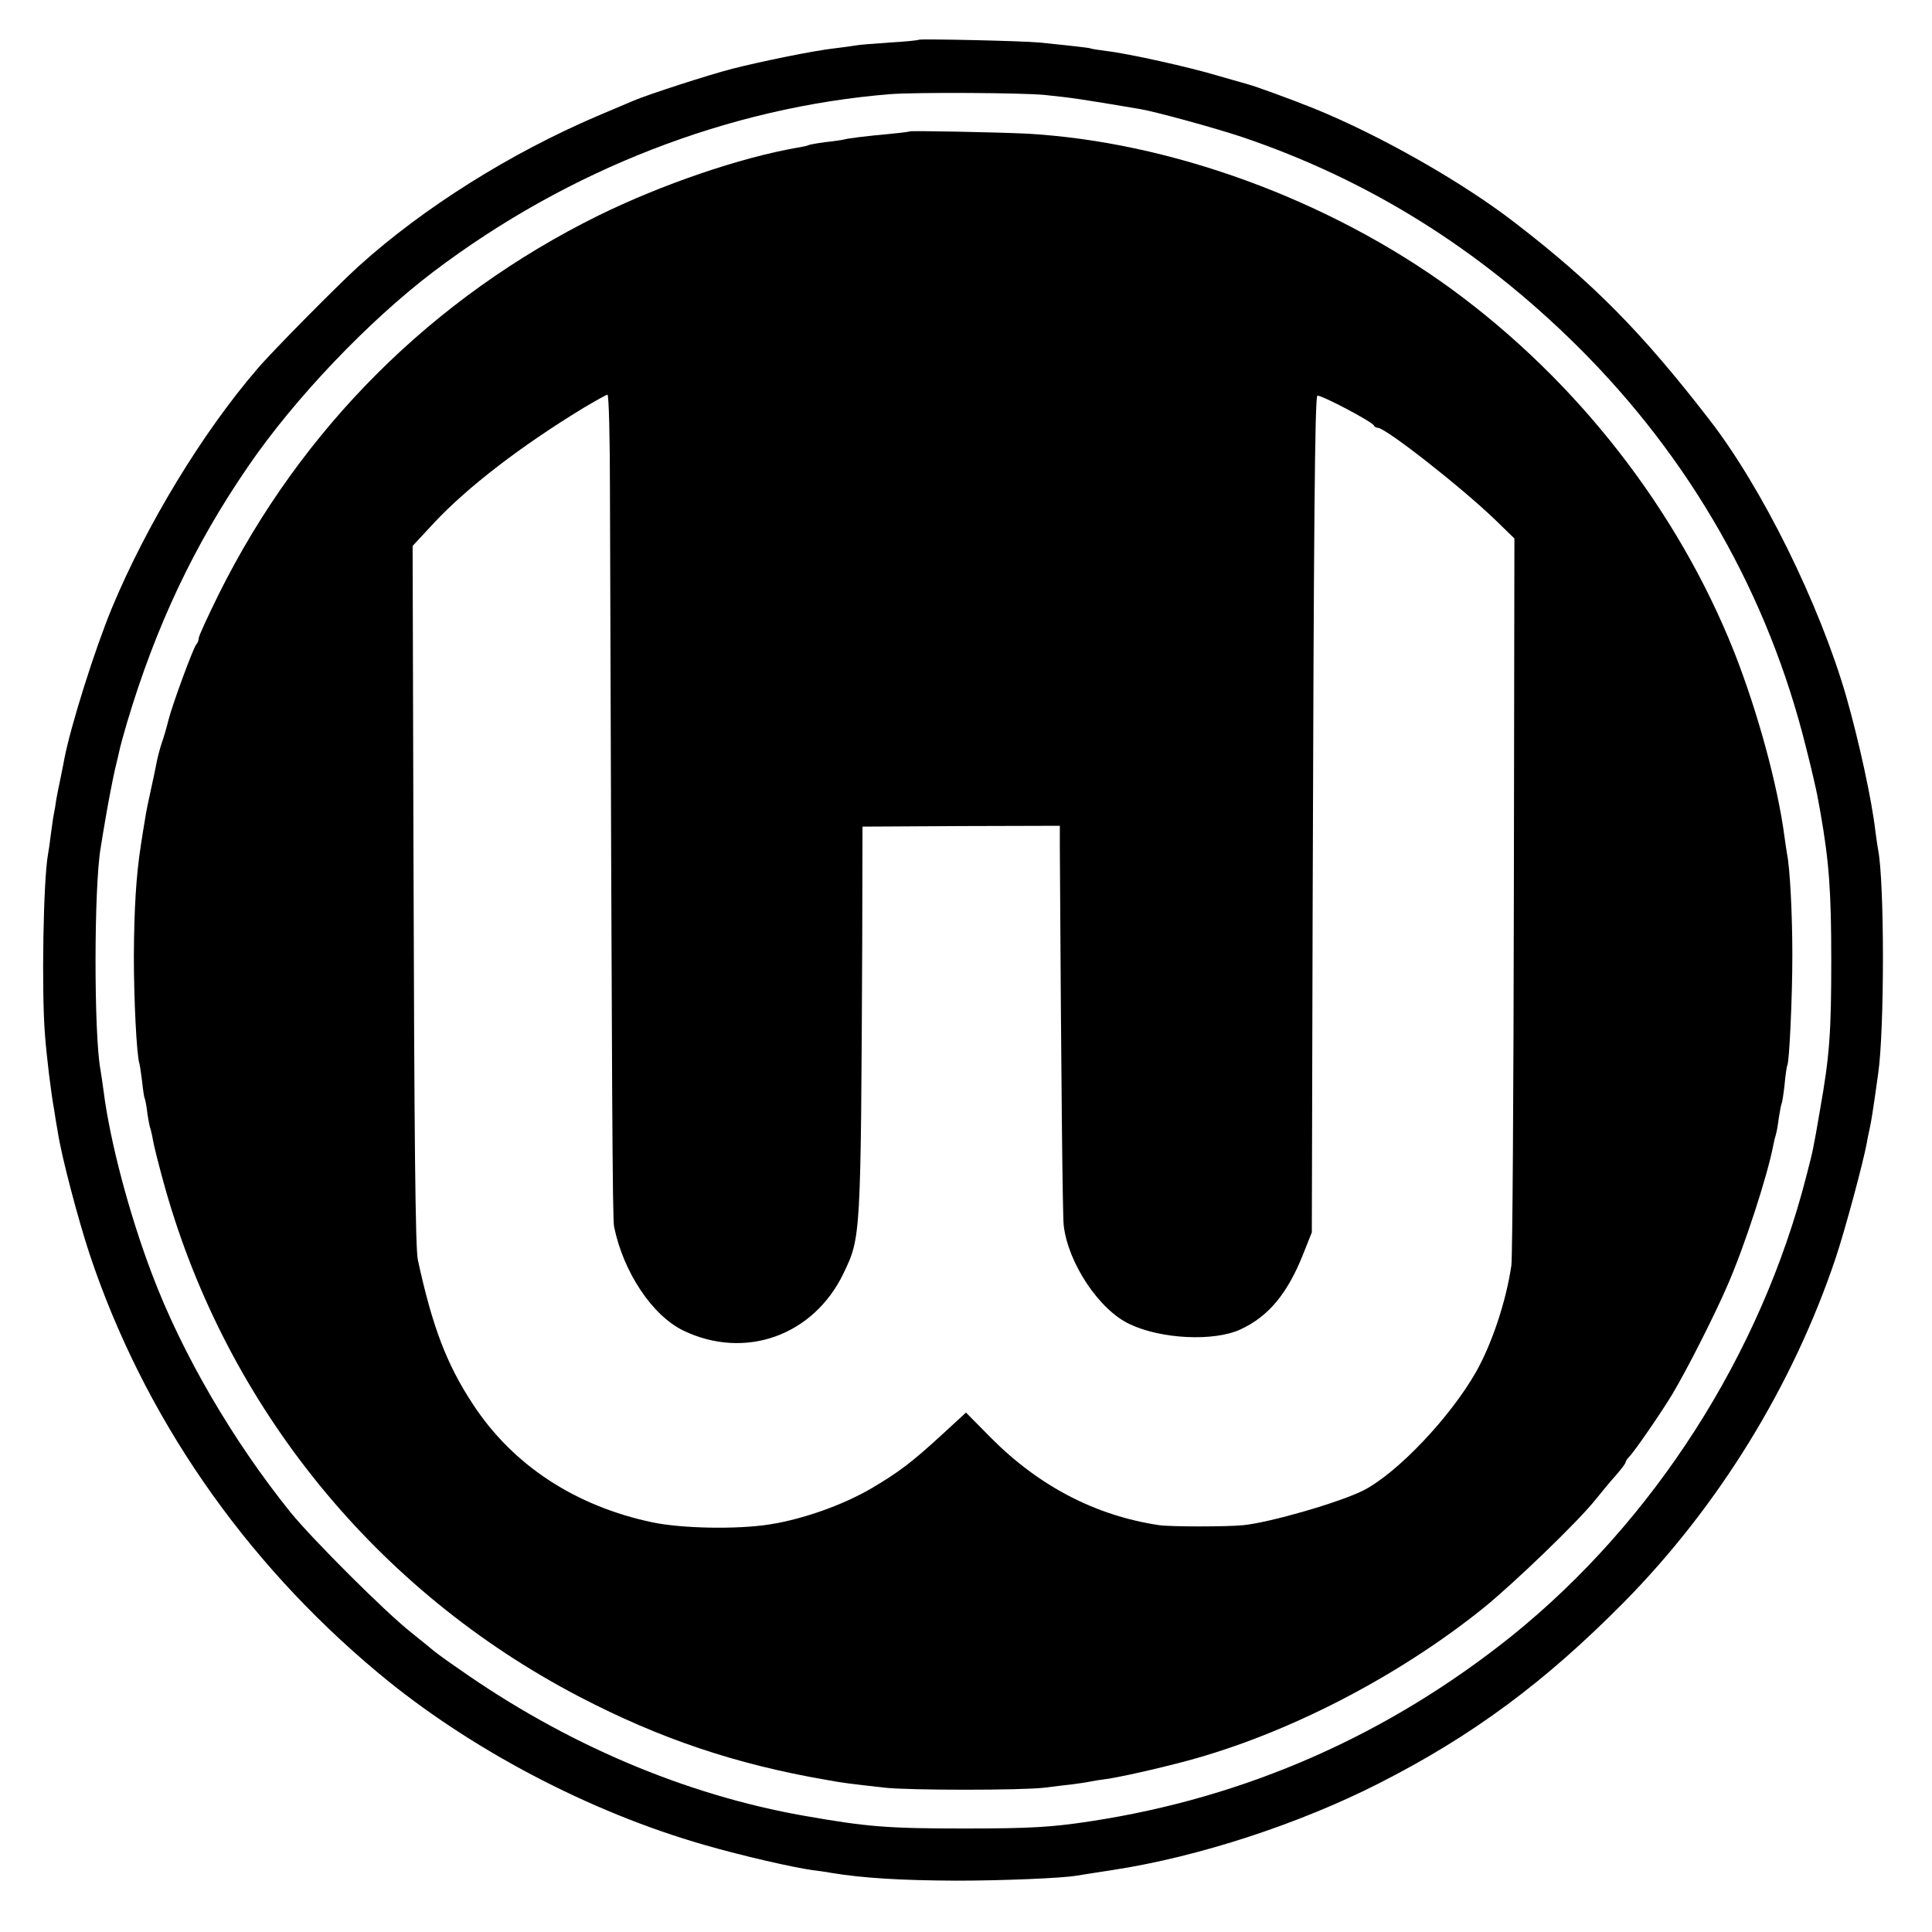
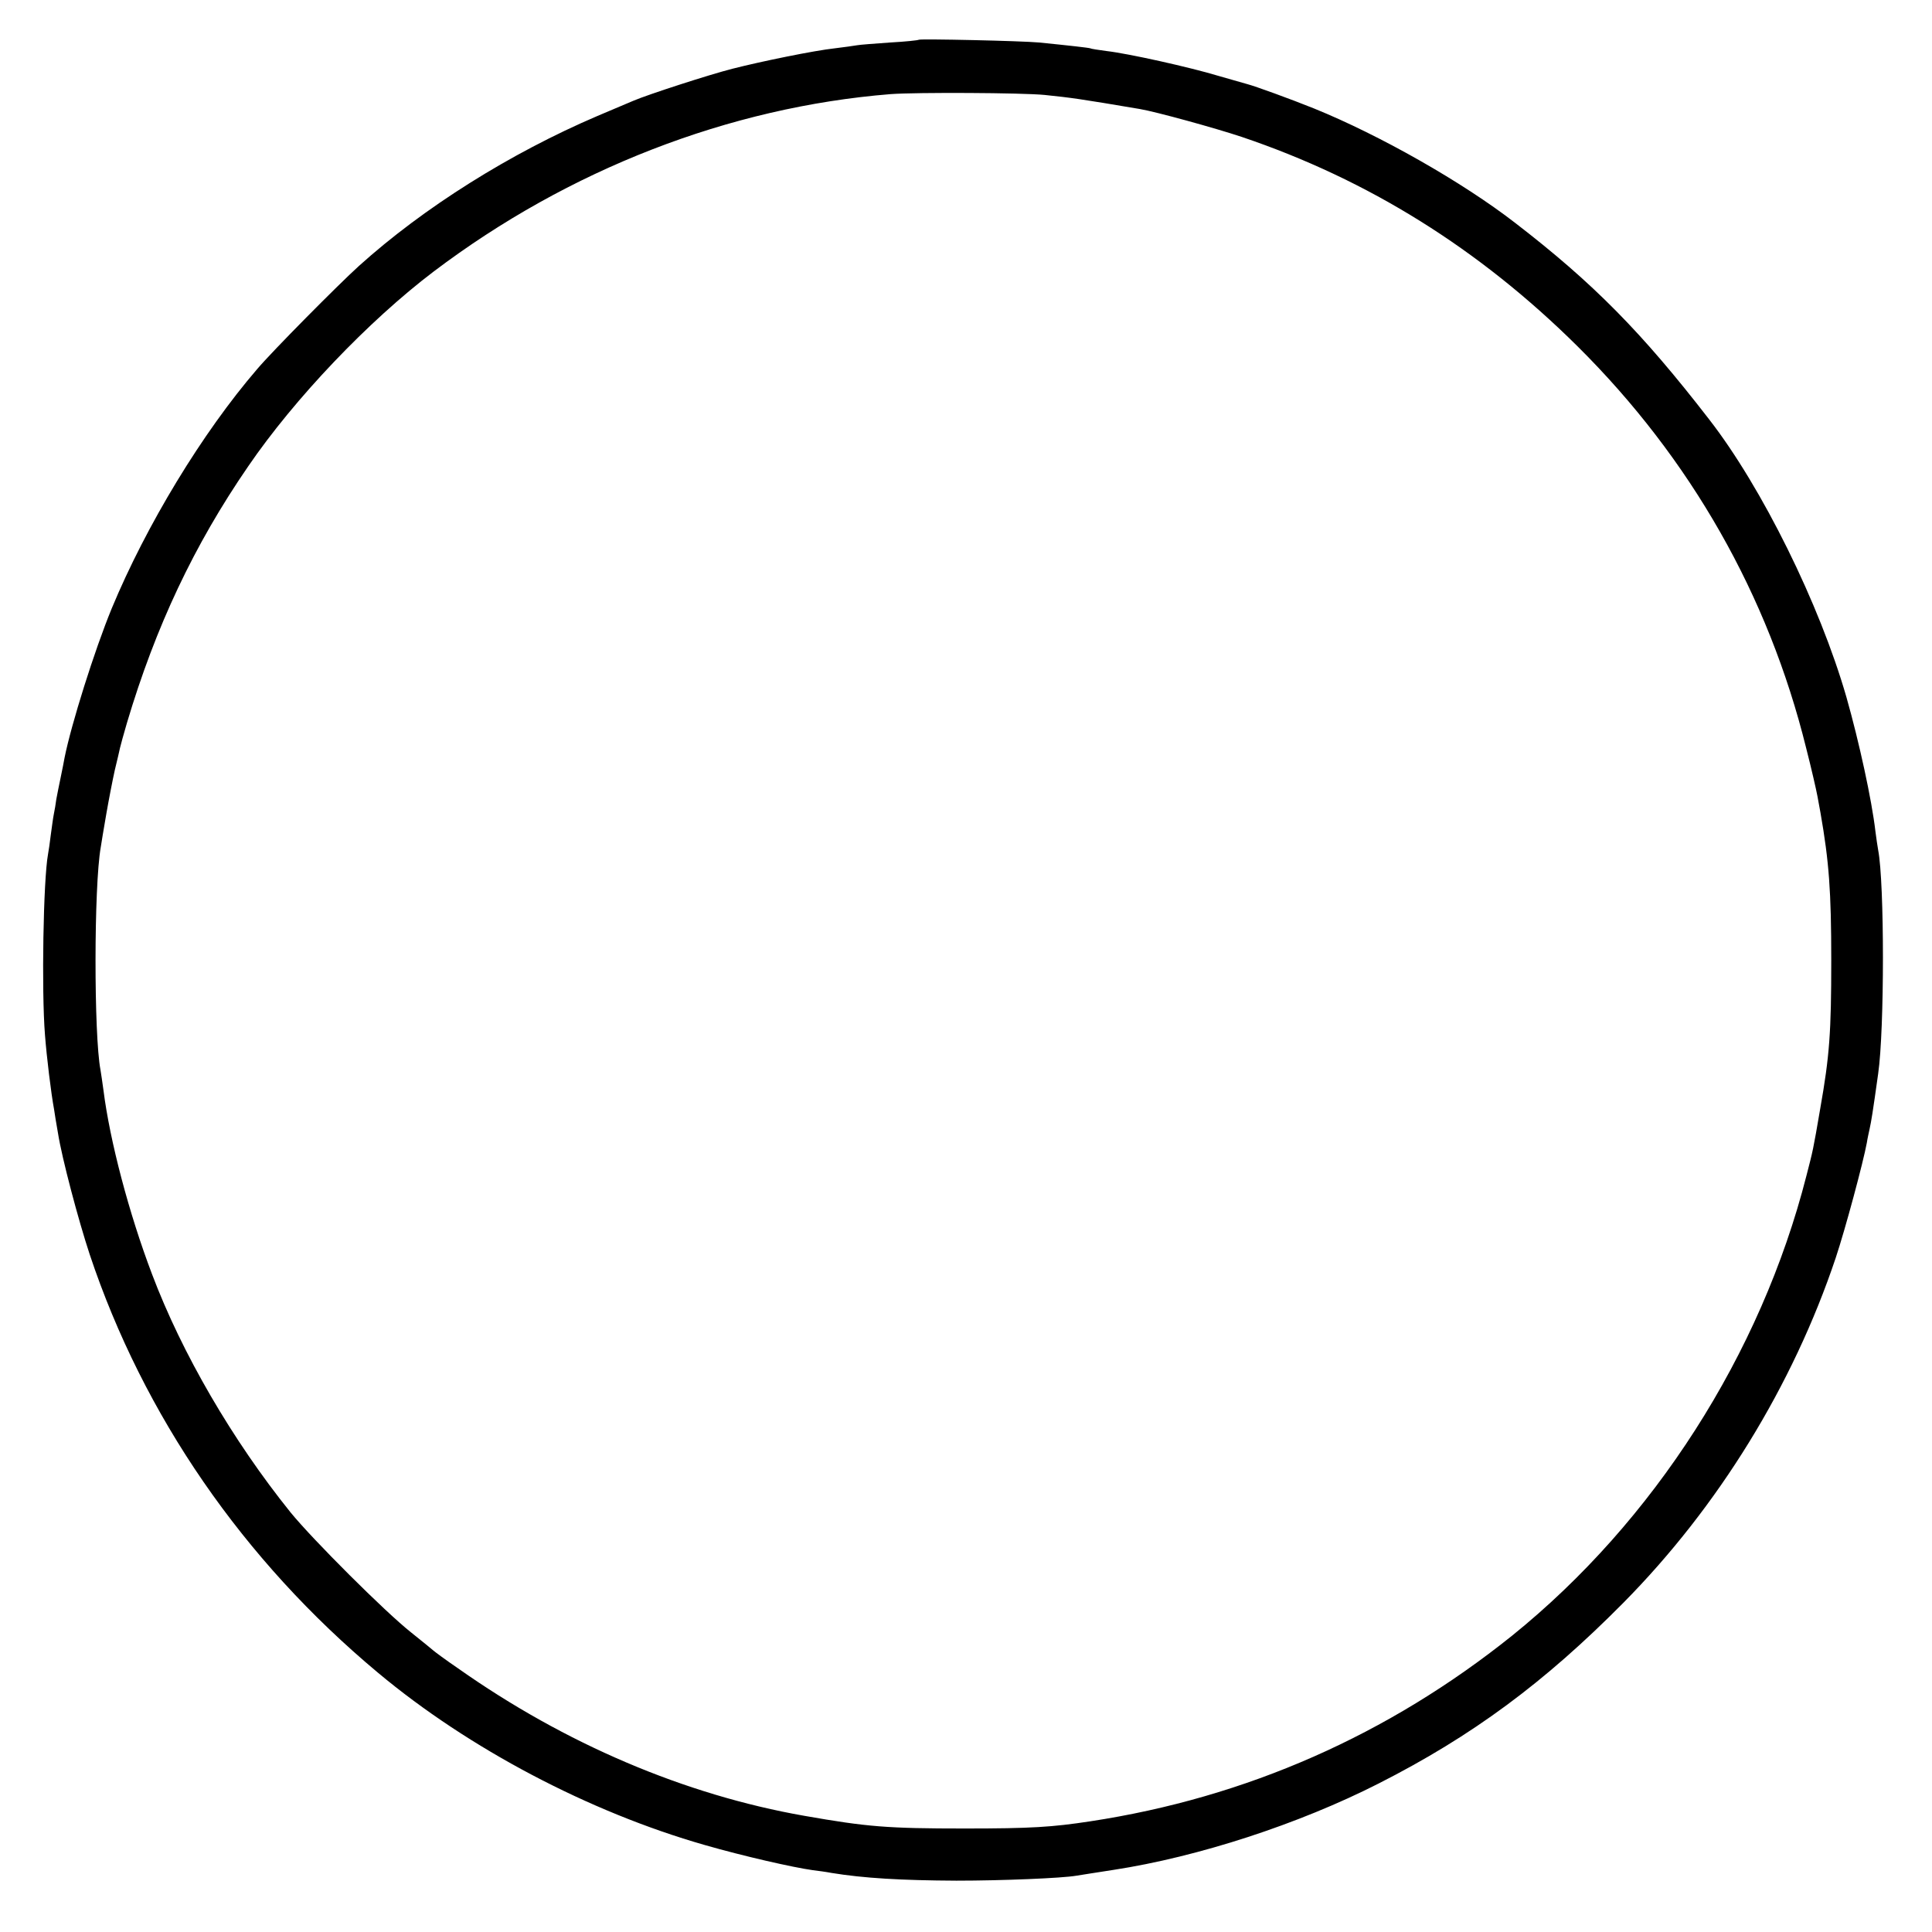
<svg xmlns="http://www.w3.org/2000/svg" version="1.0" width="700pt" height="700pt" viewBox="0 0 700 700" preserveAspectRatio="xMidYMid meet">
  <g transform="translate(0,700) scale(0.1,-0.1)" fill="#000000" stroke="none">
-     <path d="M3329 6856 c-2 -2 -49 -7 -104 -10 -56 -4 -110 -8 -120 -10 -11 -2 -47 -7 -80 -11 -74 -8 -265 -47 -371 -74 -83 -21 -308 -94 -359 -116 -16 -7 -75 -32 -130 -55 -316 -135 -630 -332 -865 -544 -75 -68 -312 -307 -368 -373 -199 -231 -402 -566 -527 -867 -63 -153 -147 -421 -171 -541 -2 -11 -8 -43 -14 -71 -6 -28 -13 -64 -16 -80 -2 -16 -6 -40 -9 -54 -3 -14 -7 -47 -11 -75 -3 -27 -8 -59 -10 -70 -17 -92 -24 -494 -11 -655 6 -79 22 -211 33 -270 2 -14 8 -52 14 -85 14 -90 74 -316 115 -440 195 -584 556 -1108 1045 -1516 328 -274 764 -504 1184 -624 139 -40 319 -81 391 -91 17 -2 47 -6 68 -10 116 -19 251 -27 452 -28 165 0 384 9 435 18 14 2 74 12 134 21 307 47 672 166 961 313 339 172 601 366 887 655 344 348 614 787 769 1249 35 105 100 347 113 418 2 14 7 36 10 50 6 27 11 57 31 200 23 159 23 691 0 810 -2 12 -7 43 -10 68 -13 113 -59 324 -105 486 -97 337 -306 760 -497 1006 -245 317 -421 495 -704 713 -190 147 -489 317 -728 414 -87 35 -214 81 -241 88 -8 2 -55 16 -105 30 -106 32 -327 81 -405 90 -30 4 -57 8 -60 10 -5 2 -75 10 -185 21 -64 6 -431 14 -436 10z m456 -200 c97 -10 126 -14 345 -51 59 -10 273 -69 369 -101 459 -155 861 -406 1217 -759 409 -406 691 -901 828 -1455 19 -74 37 -153 41 -175 4 -22 9 -49 11 -60 31 -177 39 -284 39 -535 0 -259 -6 -345 -40 -537 -26 -152 -26 -150 -50 -243 -165 -647 -553 -1252 -1066 -1666 -449 -360 -963 -587 -1529 -673 -138 -21 -213 -26 -455 -26 -281 0 -353 6 -581 46 -433 76 -867 261 -1254 534 -47 32 -87 62 -90 65 -3 3 -39 32 -80 65 -95 75 -357 337 -437 435 -211 262 -394 577 -502 863 -84 221 -153 484 -176 666 -4 30 -9 63 -11 75 -24 126 -24 665 1 806 2 14 11 68 20 120 9 52 23 124 31 160 9 36 17 72 19 81 2 9 13 49 25 90 104 349 243 644 439 929 168 246 436 527 672 706 489 370 1071 596 1656 643 95 7 476 5 558 -3z" />
-     <path d="M3297 6524 c-1 -1 -29 -5 -62 -8 -106 -10 -160 -17 -175 -21 -8 -2 -40 -7 -70 -10 -30 -4 -58 -9 -61 -11 -3 -2 -21 -6 -40 -9 -207 -36 -491 -133 -721 -246 -601 -297 -1076 -771 -1375 -1371 -40 -81 -73 -153 -73 -160 0 -8 -4 -18 -9 -23 -11 -13 -86 -216 -101 -275 -6 -25 -17 -63 -25 -85 -7 -22 -15 -53 -18 -70 -3 -16 -12 -59 -20 -95 -8 -36 -18 -83 -21 -105 -4 -22 -11 -67 -16 -100 -17 -110 -24 -229 -25 -400 0 -157 10 -358 20 -388 2 -6 6 -36 10 -66 3 -29 7 -56 9 -60 2 -3 7 -28 10 -55 4 -27 9 -52 11 -55 1 -3 6 -22 9 -41 3 -19 23 -99 45 -177 225 -794 767 -1459 1501 -1841 290 -151 564 -244 895 -301 60 -11 78 -13 210 -28 88 -10 499 -10 580 0 33 4 78 10 100 12 22 3 51 7 65 10 14 3 39 7 57 9 49 7 177 35 293 66 362 97 760 302 1070 550 112 90 351 320 412 398 21 26 53 65 73 87 19 22 35 43 35 47 0 4 6 13 13 20 20 20 120 166 157 228 52 87 153 286 199 393 61 139 145 397 166 508 2 11 6 28 9 37 3 9 8 37 11 62 4 24 8 47 10 51 2 3 7 34 11 70 3 35 8 67 10 70 7 13 18 242 18 399 0 153 -9 316 -19 365 -2 11 -6 38 -9 60 -25 191 -98 458 -184 676 -205 513 -566 977 -1022 1311 -446 325 -1022 536 -1545 564 -107 5 -414 11 -418 8z m-1087 -1306 c7 -2209 9 -2637 15 -2663 34 -165 138 -321 251 -376 223 -107 471 -19 580 207 63 132 63 124 68 1204 l1 415 358 2 357 1 0 -81 c5 -863 10 -1331 14 -1367 16 -137 129 -307 240 -358 114 -54 304 -63 400 -19 102 47 171 130 228 274 l31 78 3 1180 c4 1373 8 1843 17 1851 7 7 200 -94 205 -108 2 -4 8 -8 14 -8 28 0 299 -212 424 -332 l71 -69 -2 -1292 c-1 -711 -5 -1314 -9 -1342 -19 -129 -69 -280 -127 -384 -94 -166 -286 -368 -409 -431 -85 -43 -337 -116 -435 -126 -58 -6 -264 -6 -305 0 -229 34 -436 141 -611 318 l-89 90 -87 -80 c-111 -102 -158 -137 -258 -196 -104 -60 -245 -110 -365 -129 -118 -19 -319 -15 -425 7 -281 59 -508 208 -652 429 -95 144 -147 282 -199 522 -9 39 -13 427 -16 1499 l-3 1088 78 84 c122 130 313 277 541 416 44 26 83 48 87 48 5 0 9 -159 9 -352z" />
+     <path d="M3329 6856 c-2 -2 -49 -7 -104 -10 -56 -4 -110 -8 -120 -10 -11 -2 -47 -7 -80 -11 -74 -8 -265 -47 -371 -74 -83 -21 -308 -94 -359 -116 -16 -7 -75 -32 -130 -55 -316 -135 -630 -332 -865 -544 -75 -68 -312 -307 -368 -373 -199 -231 -402 -566 -527 -867 -63 -153 -147 -421 -171 -541 -2 -11 -8 -43 -14 -71 -6 -28 -13 -64 -16 -80 -2 -16 -6 -40 -9 -54 -3 -14 -7 -47 -11 -75 -3 -27 -8 -59 -10 -70 -17 -92 -24 -494 -11 -655 6 -79 22 -211 33 -270 2 -14 8 -52 14 -85 14 -90 74 -316 115 -440 195 -584 556 -1108 1045 -1516 328 -274 764 -504 1184 -624 139 -40 319 -81 391 -91 17 -2 47 -6 68 -10 116 -19 251 -27 452 -28 165 0 384 9 435 18 14 2 74 12 134 21 307 47 672 166 961 313 339 172 601 366 887 655 344 348 614 787 769 1249 35 105 100 347 113 418 2 14 7 36 10 50 6 27 11 57 31 200 23 159 23 691 0 810 -2 12 -7 43 -10 68 -13 113 -59 324 -105 486 -97 337 -306 760 -497 1006 -245 317 -421 495 -704 713 -190 147 -489 317 -728 414 -87 35 -214 81 -241 88 -8 2 -55 16 -105 30 -106 32 -327 81 -405 90 -30 4 -57 8 -60 10 -5 2 -75 10 -185 21 -64 6 -431 14 -436 10m456 -200 c97 -10 126 -14 345 -51 59 -10 273 -69 369 -101 459 -155 861 -406 1217 -759 409 -406 691 -901 828 -1455 19 -74 37 -153 41 -175 4 -22 9 -49 11 -60 31 -177 39 -284 39 -535 0 -259 -6 -345 -40 -537 -26 -152 -26 -150 -50 -243 -165 -647 -553 -1252 -1066 -1666 -449 -360 -963 -587 -1529 -673 -138 -21 -213 -26 -455 -26 -281 0 -353 6 -581 46 -433 76 -867 261 -1254 534 -47 32 -87 62 -90 65 -3 3 -39 32 -80 65 -95 75 -357 337 -437 435 -211 262 -394 577 -502 863 -84 221 -153 484 -176 666 -4 30 -9 63 -11 75 -24 126 -24 665 1 806 2 14 11 68 20 120 9 52 23 124 31 160 9 36 17 72 19 81 2 9 13 49 25 90 104 349 243 644 439 929 168 246 436 527 672 706 489 370 1071 596 1656 643 95 7 476 5 558 -3z" />
  </g>
</svg>